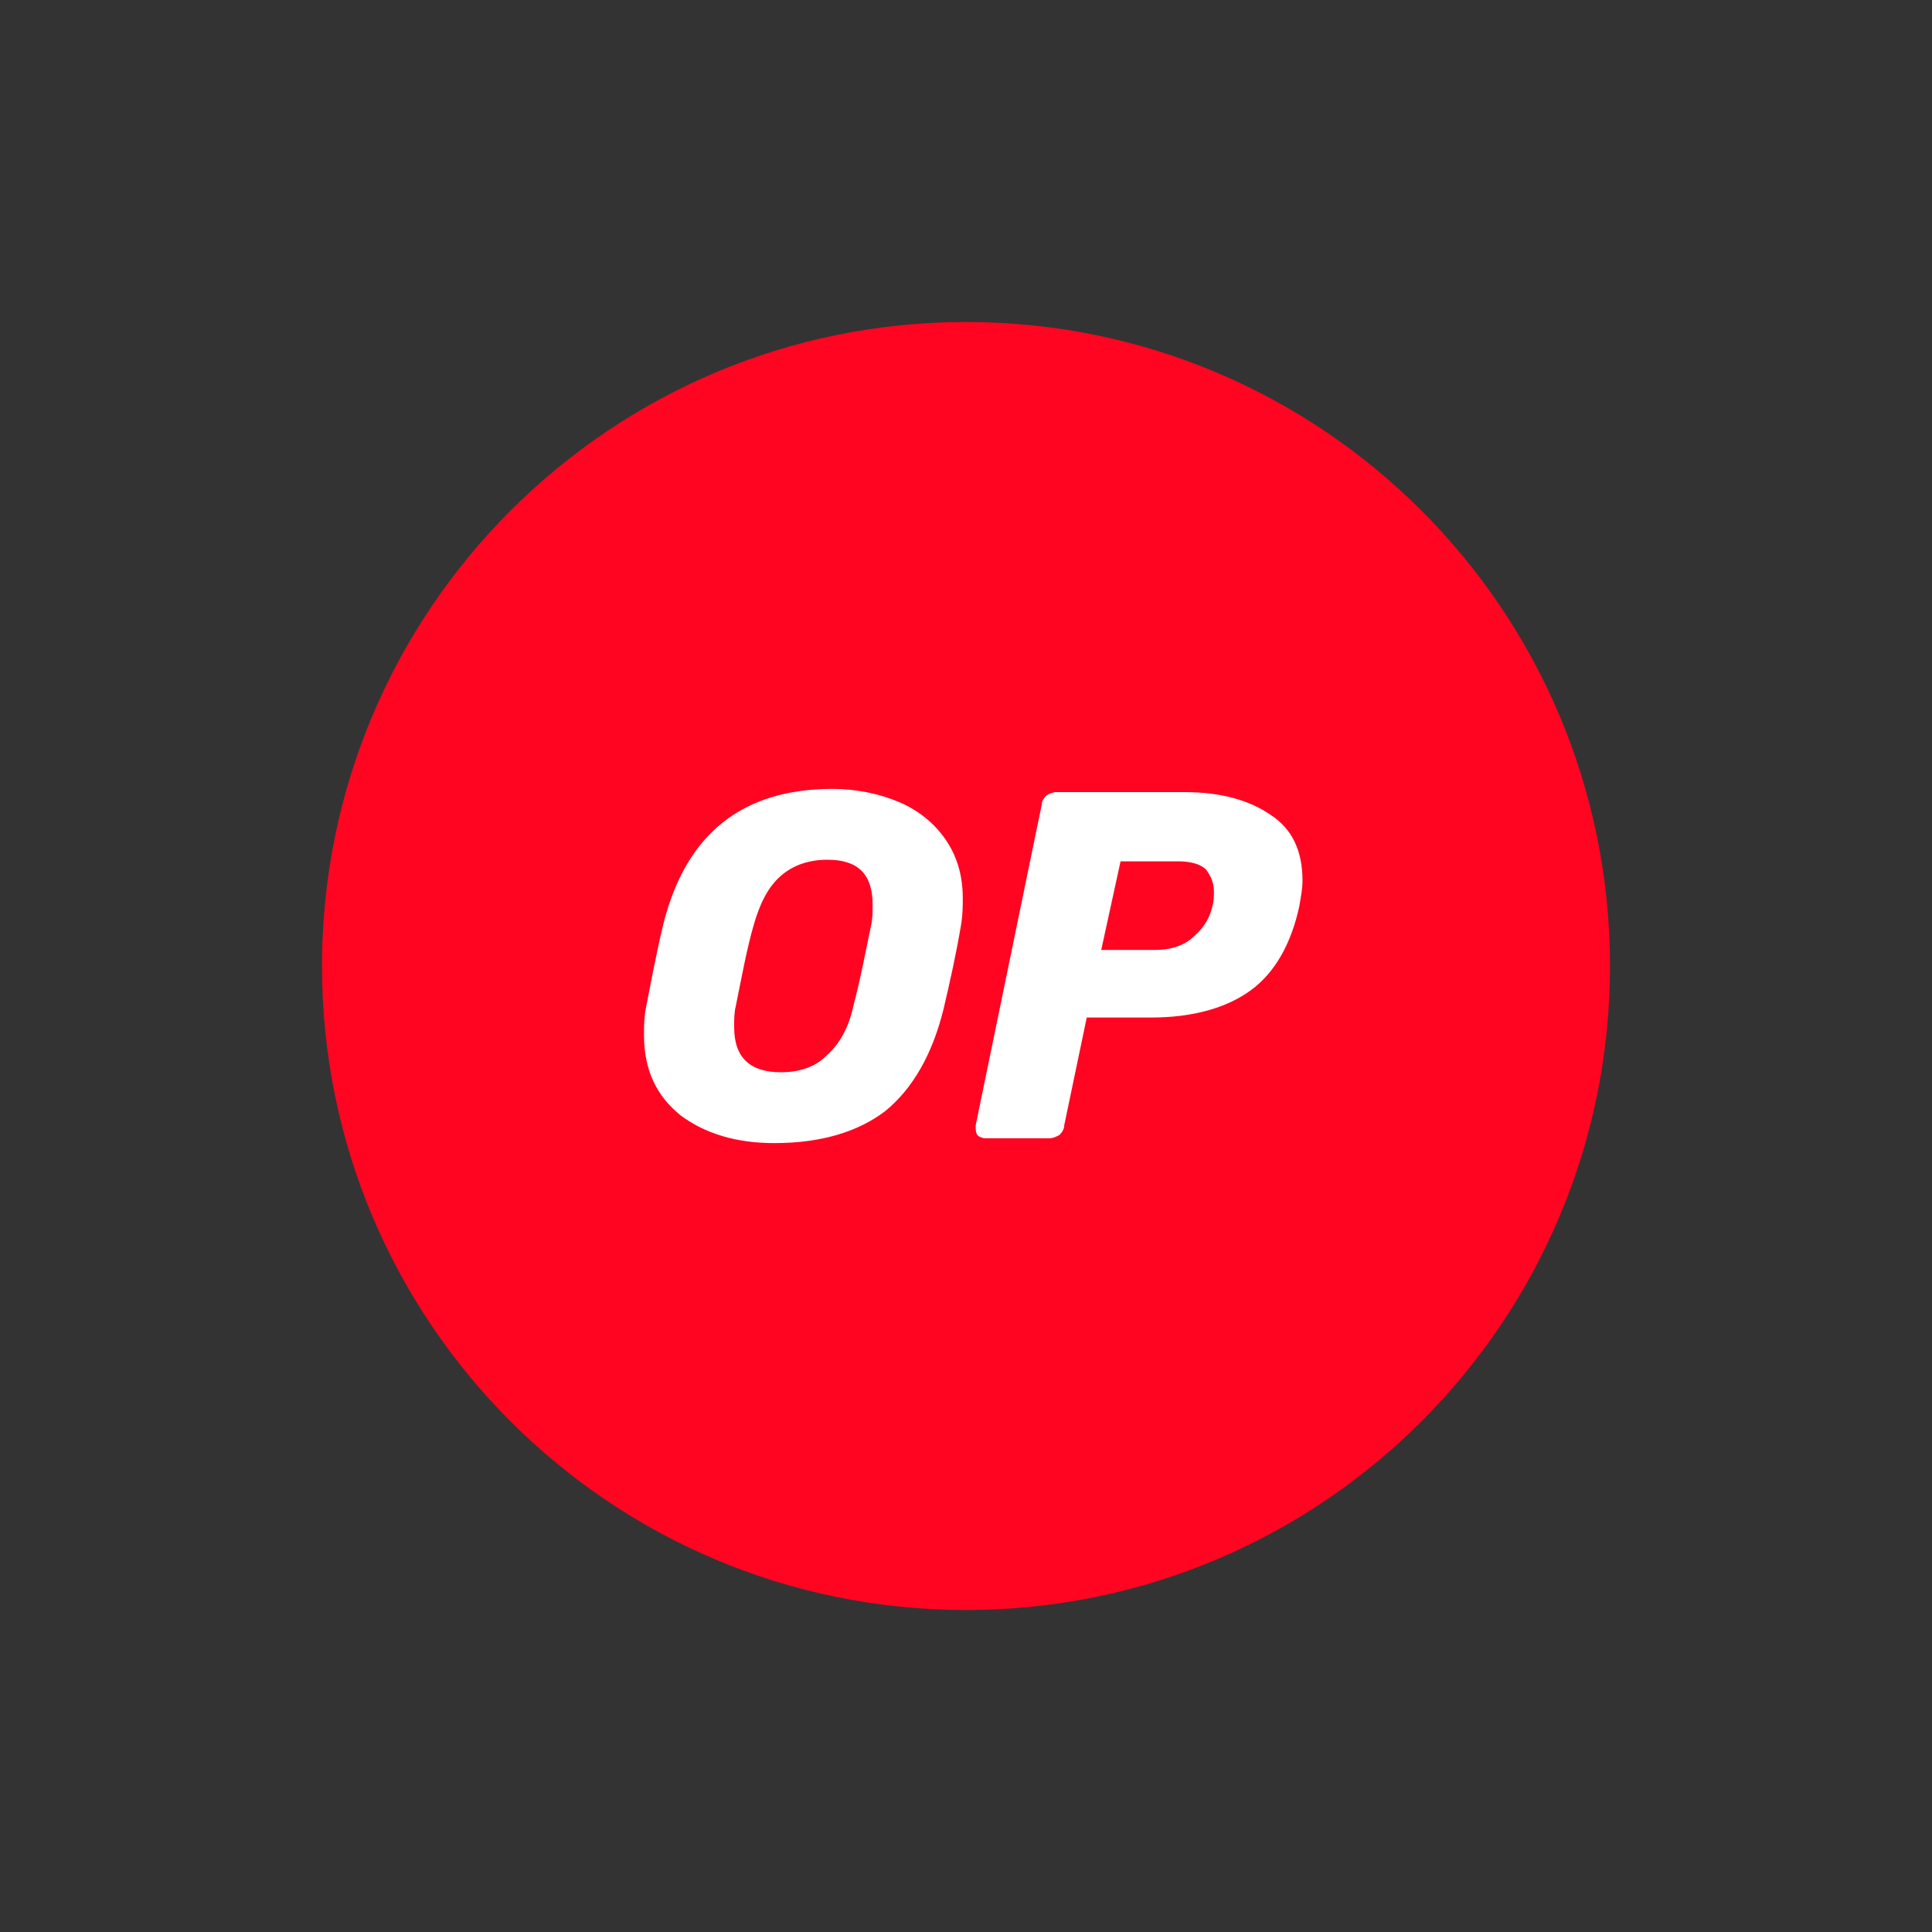
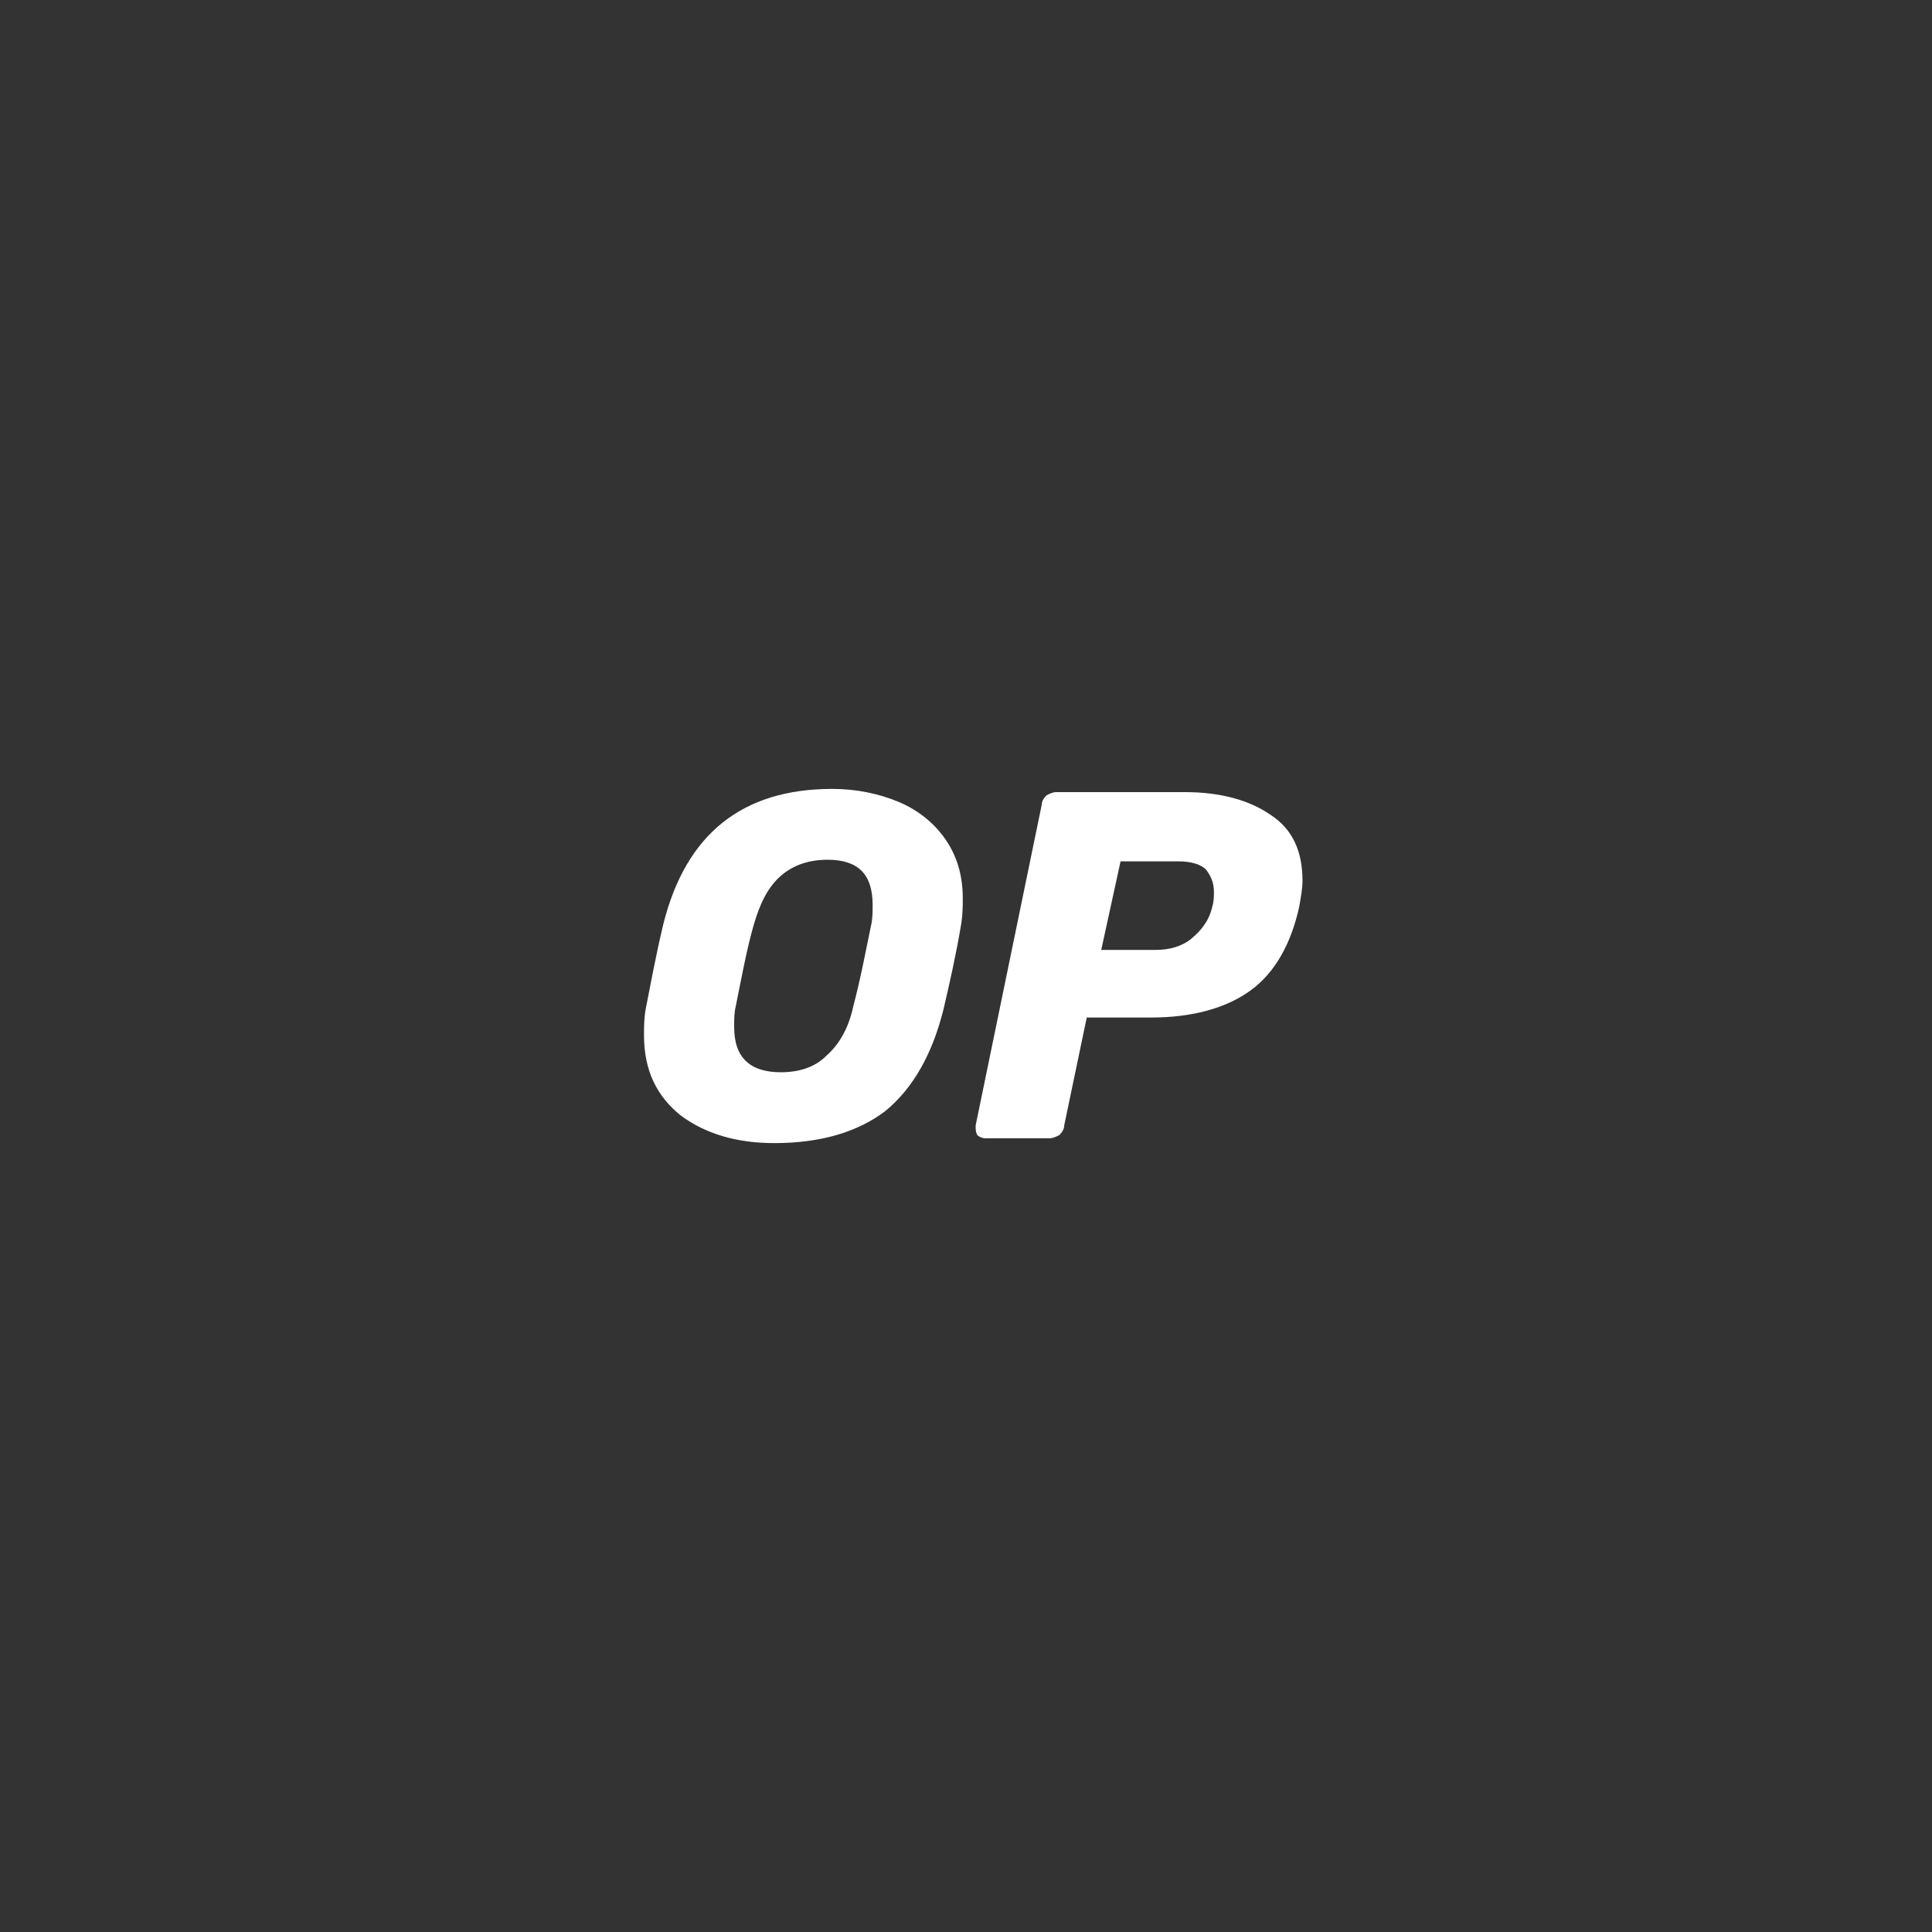
<svg xmlns="http://www.w3.org/2000/svg" version="1.1" id="Layer_1" x="0px" y="0px" viewBox="0 0 120 120" style="enable-background:new 0 0 120 120;" xml:space="preserve">
  <rect x="0" y="0" width="120" height="120" fill="#333333" stroke="none" />
  <style type="text/css">
	.st0{fill:#FF0521;}
	.st1{fill:#FFFFFF;}
</style>
-   <path id="Path" class="st0" d="M60,100c22.1,0,40-17.9,40-40S82.1,20,60,20S20,37.9,20,60S37.9,100,60,100z" />
  <path id="Combined-Shape" class="st1" d="M48.1,71c-2.4,0-4.3-0.6-5.8-1.7c-1.5-1.2-2.3-2.8-2.3-5c0-0.5,0-1,0.1-1.6  c0.3-1.5,0.6-3.2,1.1-5.3c1.4-5.6,4.9-8.4,10.5-8.4c1.5,0,2.9,0.3,4.1,0.8c1.2,0.5,2.2,1.3,2.9,2.3c0.7,1,1.1,2.2,1.1,3.7  c0,0.4,0,1-0.1,1.6c-0.3,1.8-0.7,3.6-1.1,5.3c-0.7,2.8-1.9,4.9-3.6,6.3C53.3,70.3,51,71,48.1,71z M48.5,66.6c1.1,0,2.1-0.3,2.8-1  c0.8-0.7,1.4-1.7,1.7-3.1c0.5-1.9,0.8-3.6,1.1-5c0.1-0.4,0.1-0.9,0.1-1.3c0-1.9-0.9-2.8-2.8-2.8c-1.1,0-2.1,0.3-2.9,1  c-0.8,0.7-1.3,1.7-1.7,3.1c-0.4,1.4-0.7,3-1.1,5c-0.1,0.4-0.1,0.8-0.1,1.3C45.6,65.7,46.6,66.6,48.5,66.6z M61.2,70.7  c-0.2,0-0.4-0.1-0.5-0.2c-0.1-0.2-0.1-0.3-0.1-0.6l4.1-19.9c0-0.2,0.1-0.4,0.3-0.6c0.2-0.1,0.4-0.2,0.6-0.2h8c2.2,0,4,0.5,5.3,1.4  c1.4,0.9,2,2.3,2,4.1c0,0.5-0.1,1-0.2,1.6c-0.5,2.3-1.5,4.1-3,5.2c-1.5,1.1-3.6,1.7-6.2,1.7h-4l-1.4,6.7c0,0.2-0.1,0.4-0.3,0.6  c-0.2,0.1-0.4,0.2-0.6,0.2H61.2z M71.8,59c0.8,0,1.6-0.2,2.2-0.7c0.6-0.5,1.1-1.1,1.3-2c0.1-0.3,0.1-0.7,0.1-0.9  c0-0.6-0.2-1-0.5-1.4c-0.3-0.3-0.9-0.5-1.7-0.5h-3.6L68.4,59H71.8L71.8,59z" />
</svg>